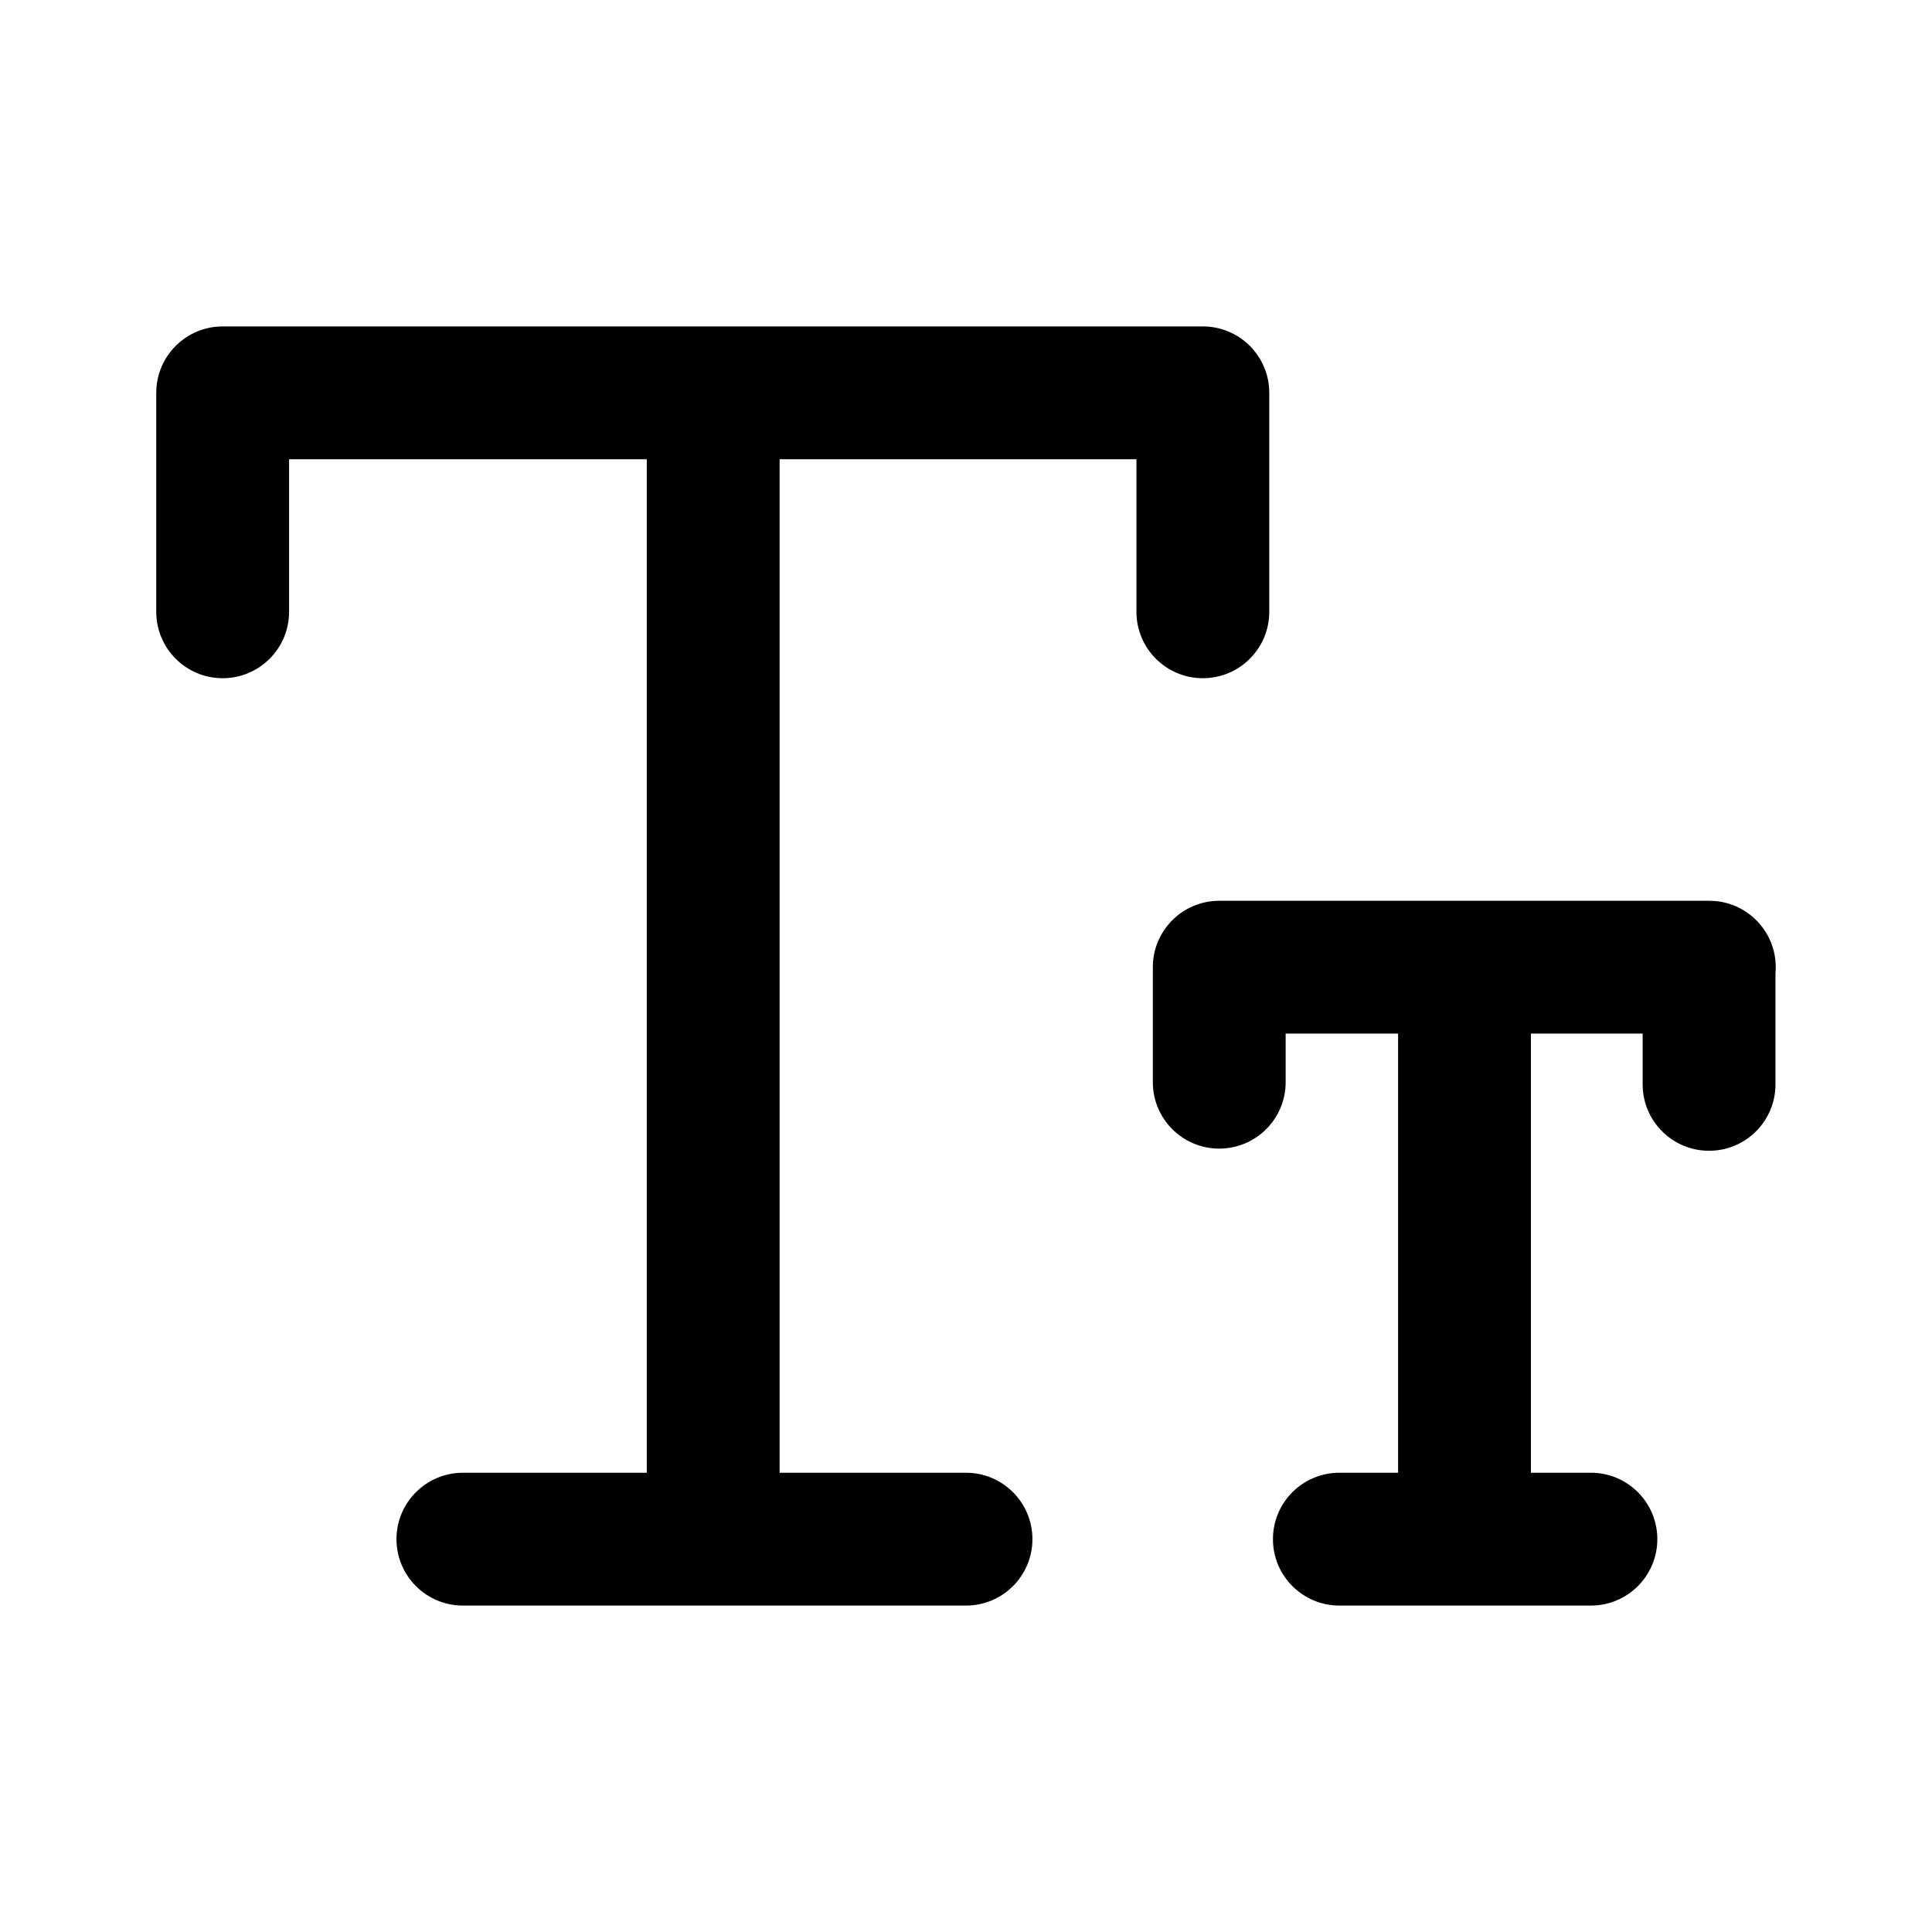
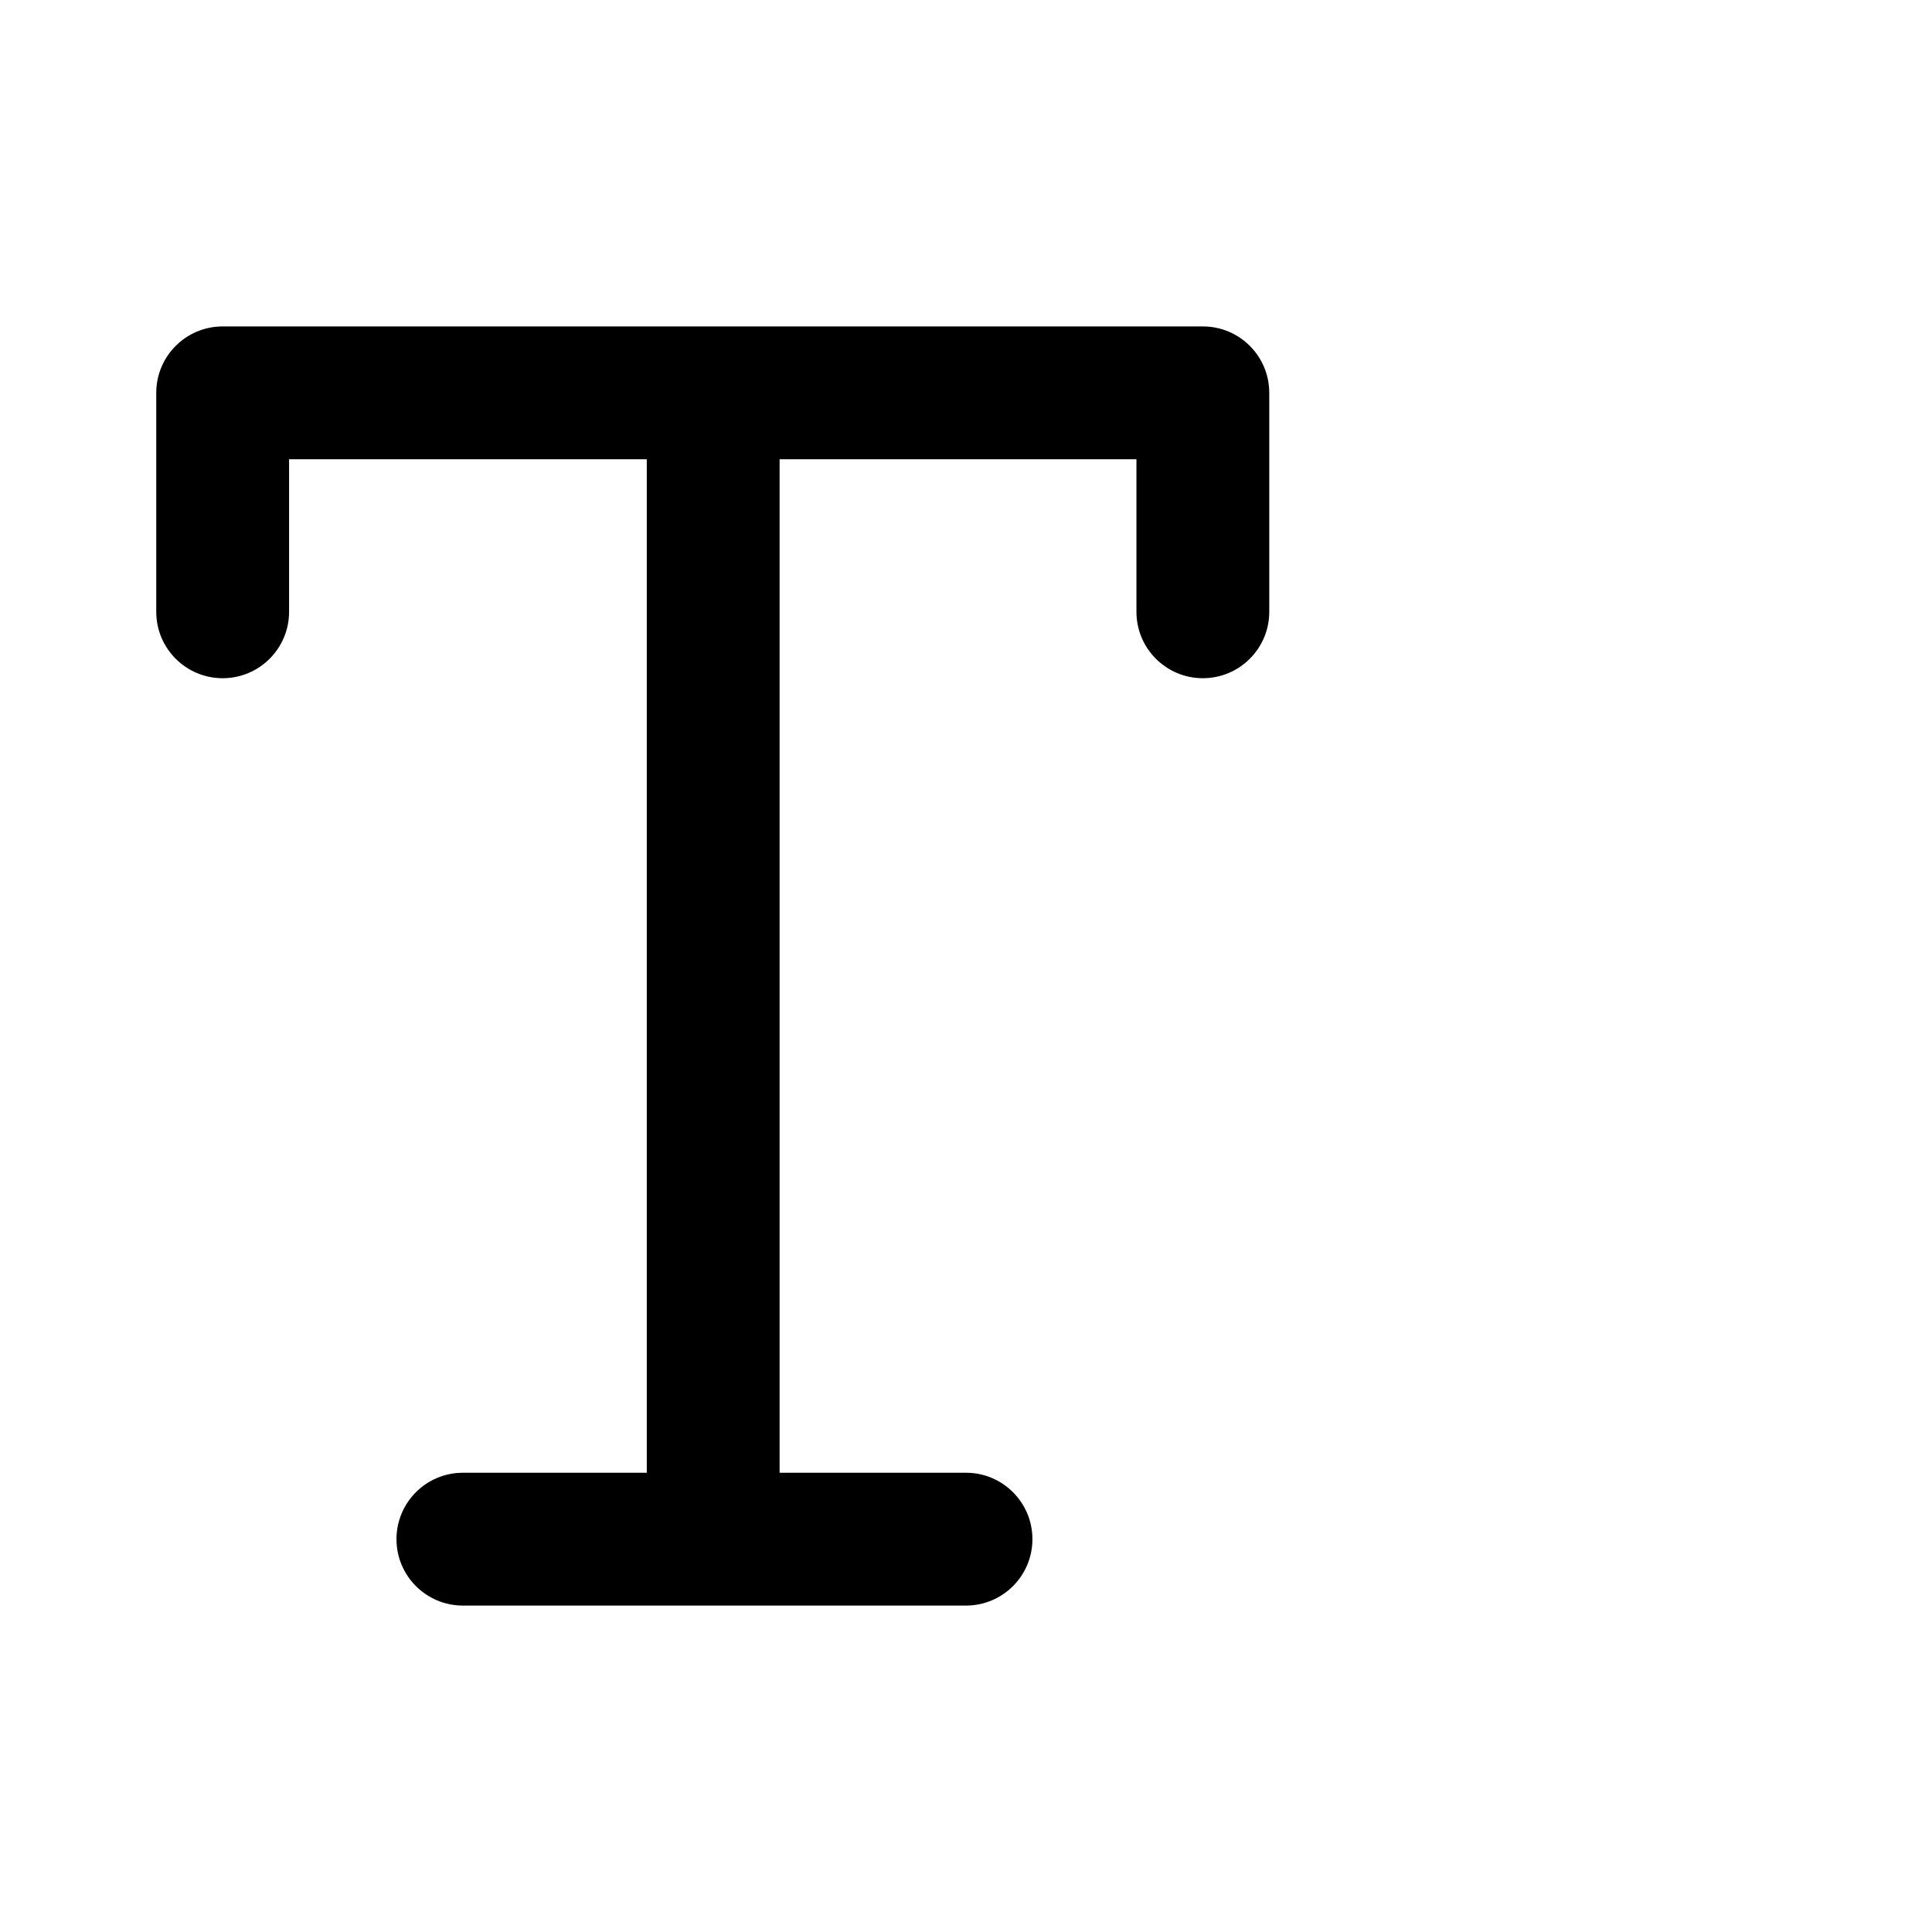
<svg xmlns="http://www.w3.org/2000/svg" id="Ebene_1" width="800" height="800" version="1.1" viewBox="0 0 800 800">
  <path d="M498.076,280.833c15.188,0,27.5-12.312,27.5-27.5v-90.667c0-15.188-12.312-27.5-27.5-27.5H92.201c-15.188,0-27.5,12.312-27.5,27.5v90.667c0,15.188,12.312,27.5,27.5,27.5s27.5-12.312,27.5-27.5v-63.167h148.118v419.667h-76.146c-15.188,0-27.5,12.312-27.5,27.5s12.312,27.5,27.5,27.5h208.333c15.188,0,27.5-12.312,27.5-27.5s-12.312-27.5-27.5-27.5h-77.188V190.167h147.757v63.167c0,15.188,12.312,27.5,27.5,27.5Z" />
-   <path d="M735.299,400.499c0-15.188-12.312-27.5-27.5-27.5h-202.938c-15.188,0-27.5,12.312-27.5,27.5,0,.383.013.763.029,1.143-.016.379-.029.759-.029,1.143v45.334c0,15.188,12.312,27.5,27.5,27.5s27.5-12.312,27.5-27.5v-20.119h46.56v181.834h-24.323c-15.188,0-27.5,12.312-27.5,27.5s12.312,27.5,27.5,27.5h104.167c15.188,0,27.5-12.312,27.5-27.5s-12.312-27.5-27.5-27.5h-24.844v-181.834h46.264v21.011c0,15.188,12.312,27.5,27.5,27.5s27.5-12.312,27.5-27.5v-45.334c0-.184-.01-.365-.014-.548.082-.866.128-1.742.128-2.629Z" />
</svg>